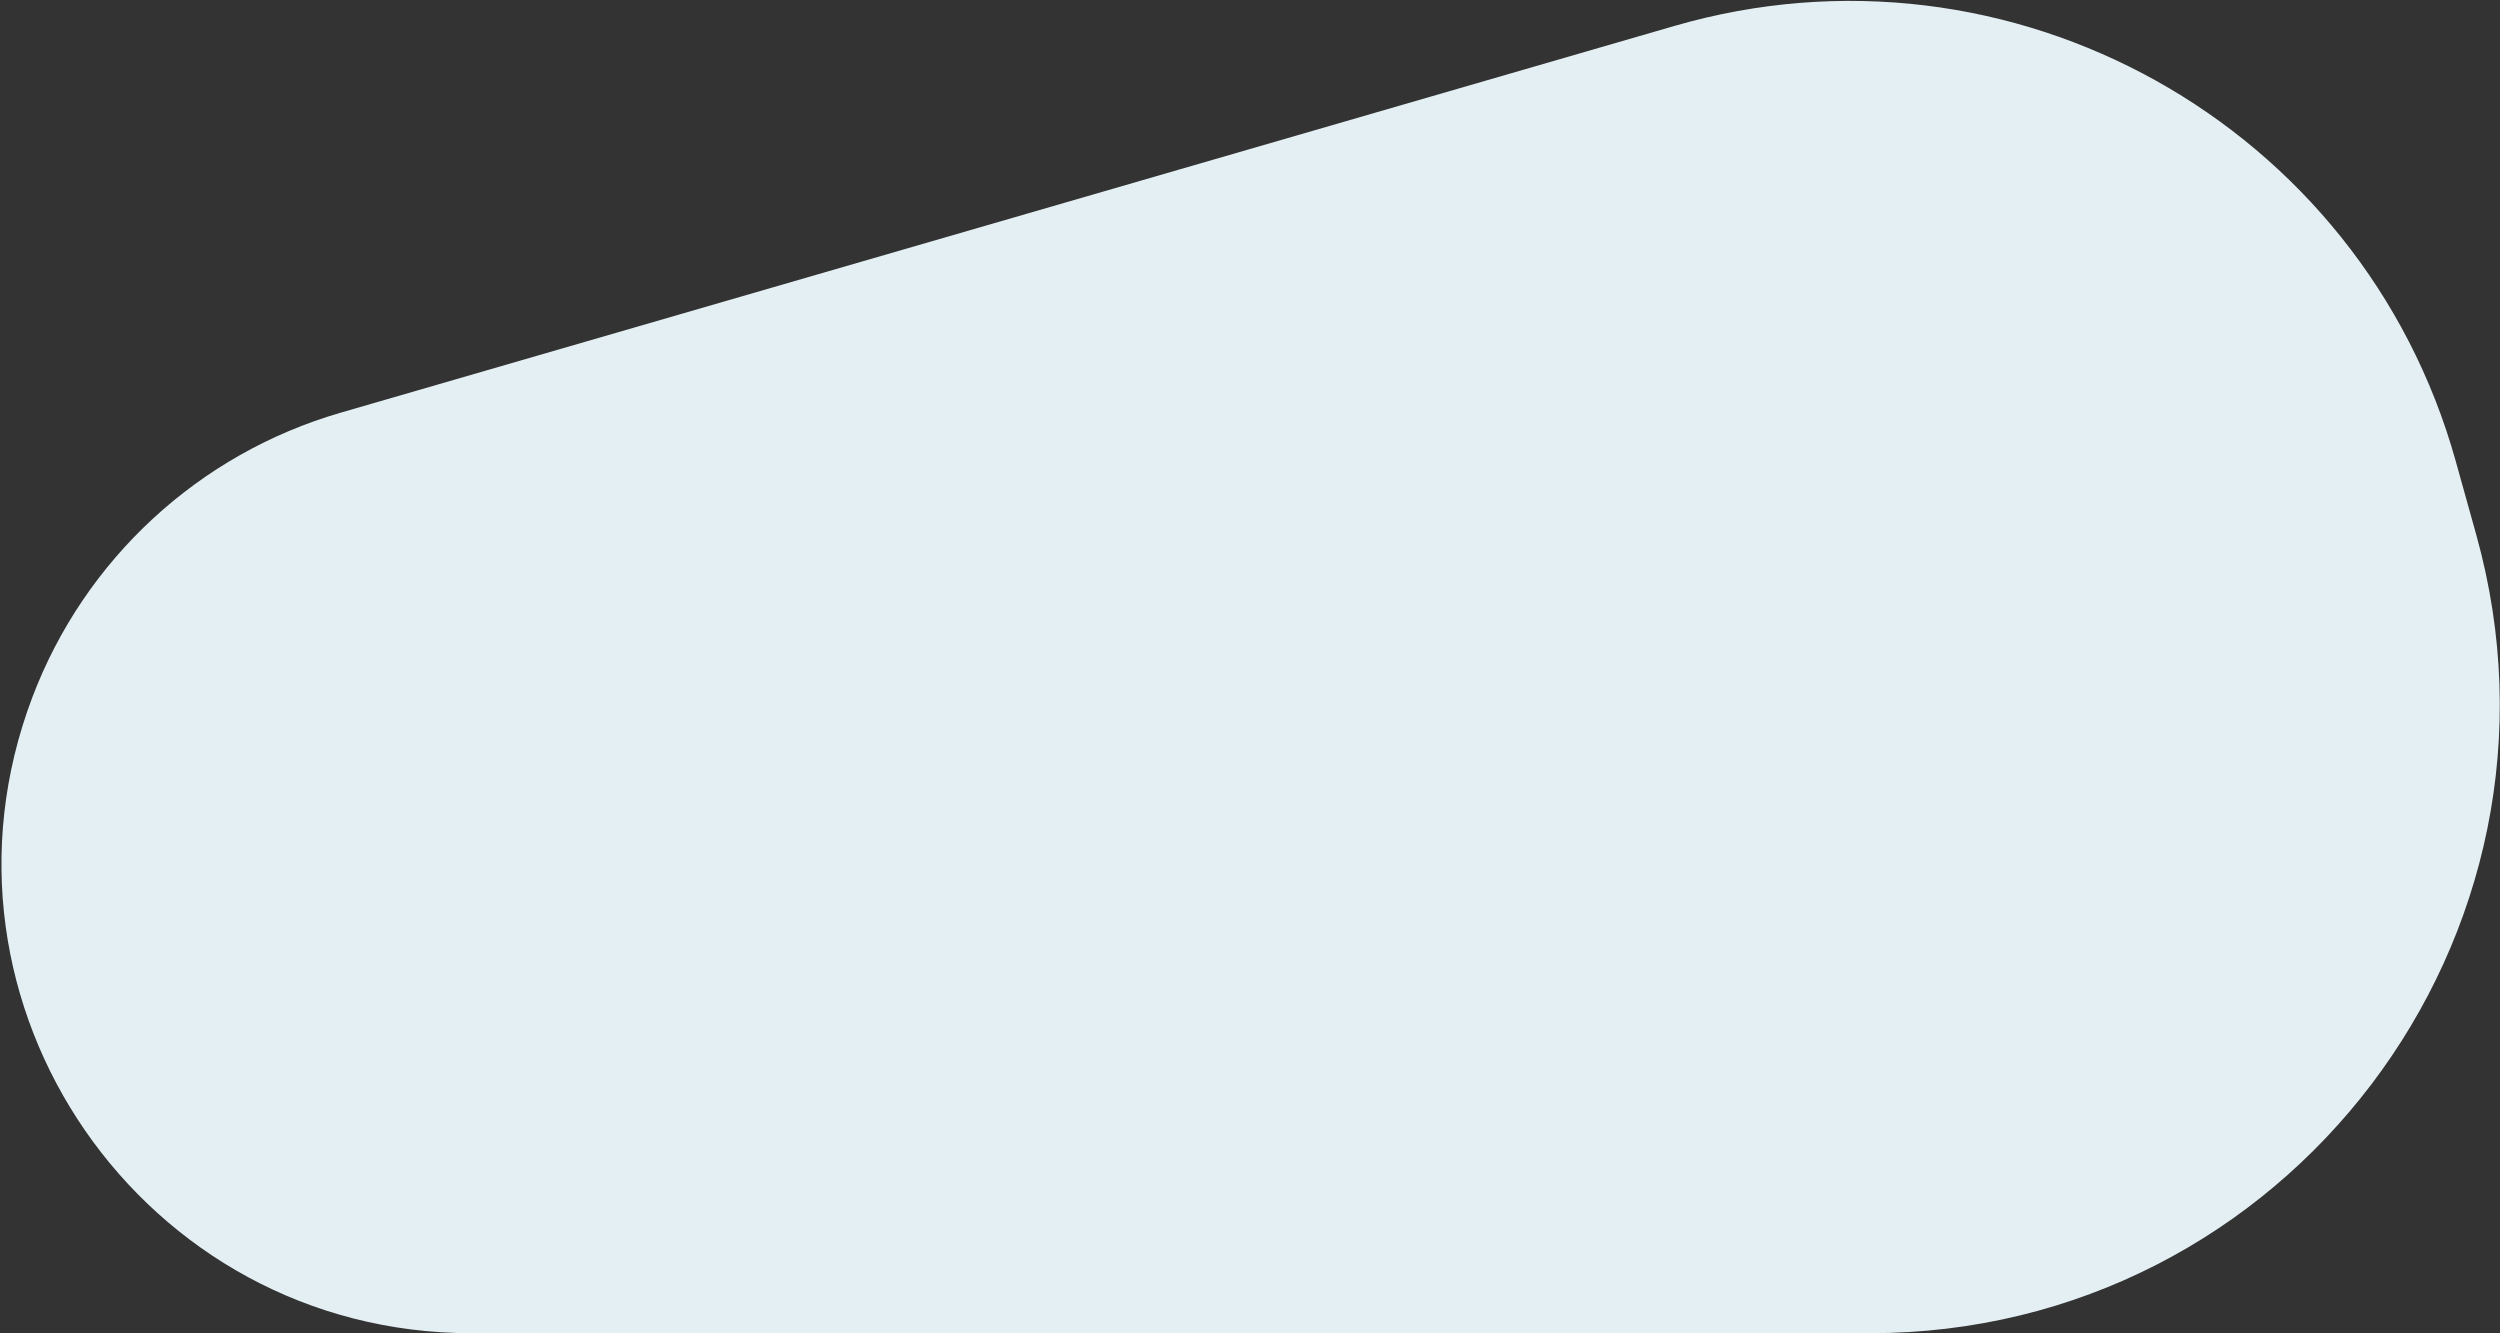
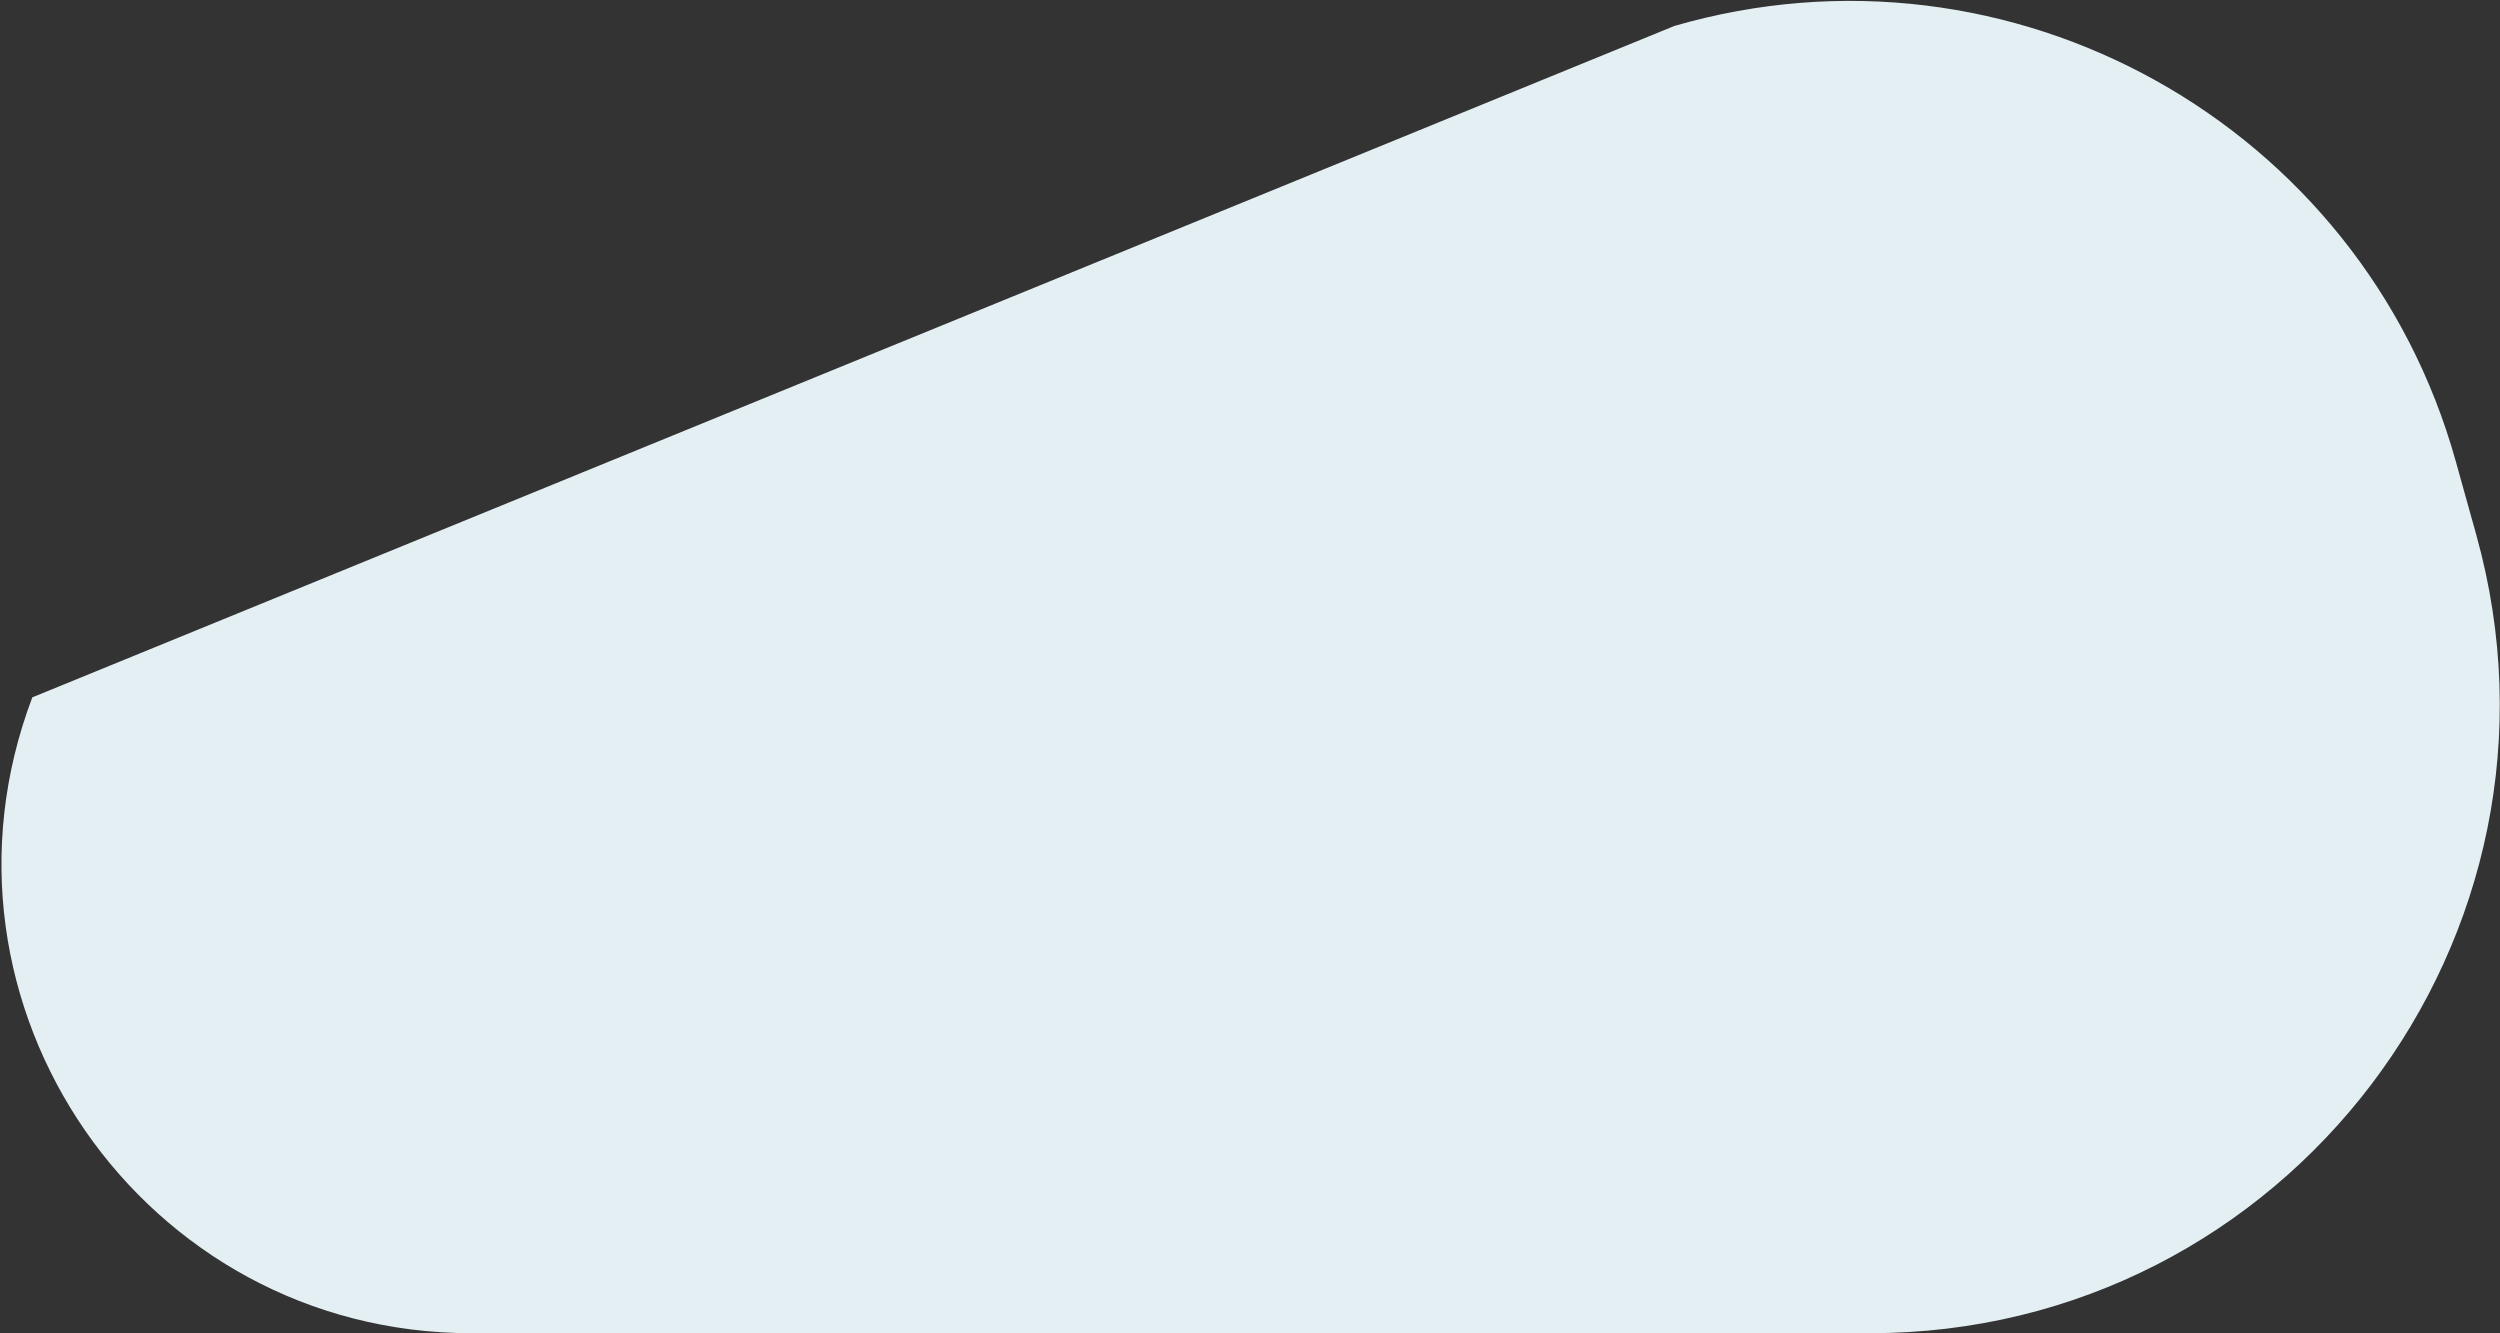
<svg xmlns="http://www.w3.org/2000/svg" width="1307" height="697" viewBox="0 0 1307 697" fill="none">
  <rect x="0" y="0" width="1307" height="697" fill="#333333" stroke="none" />
-   <path d="M16.898 364.576C44.241 292.379 103.954 237.251 178.101 215.75L875.349 13.57C1051.13 -37.401 1234.72 64.882 1283.88 241.176L1294.6 279.622C1353.09 489.334 1195.41 697 977.696 697H246.466C74.73 697 -43.927 525.18 16.898 364.576Z" fill="#E3EFF3" />
+   <path d="M16.898 364.576L875.349 13.57C1051.13 -37.401 1234.72 64.882 1283.88 241.176L1294.6 279.622C1353.09 489.334 1195.41 697 977.696 697H246.466C74.73 697 -43.927 525.18 16.898 364.576Z" fill="#E3EFF3" />
</svg>